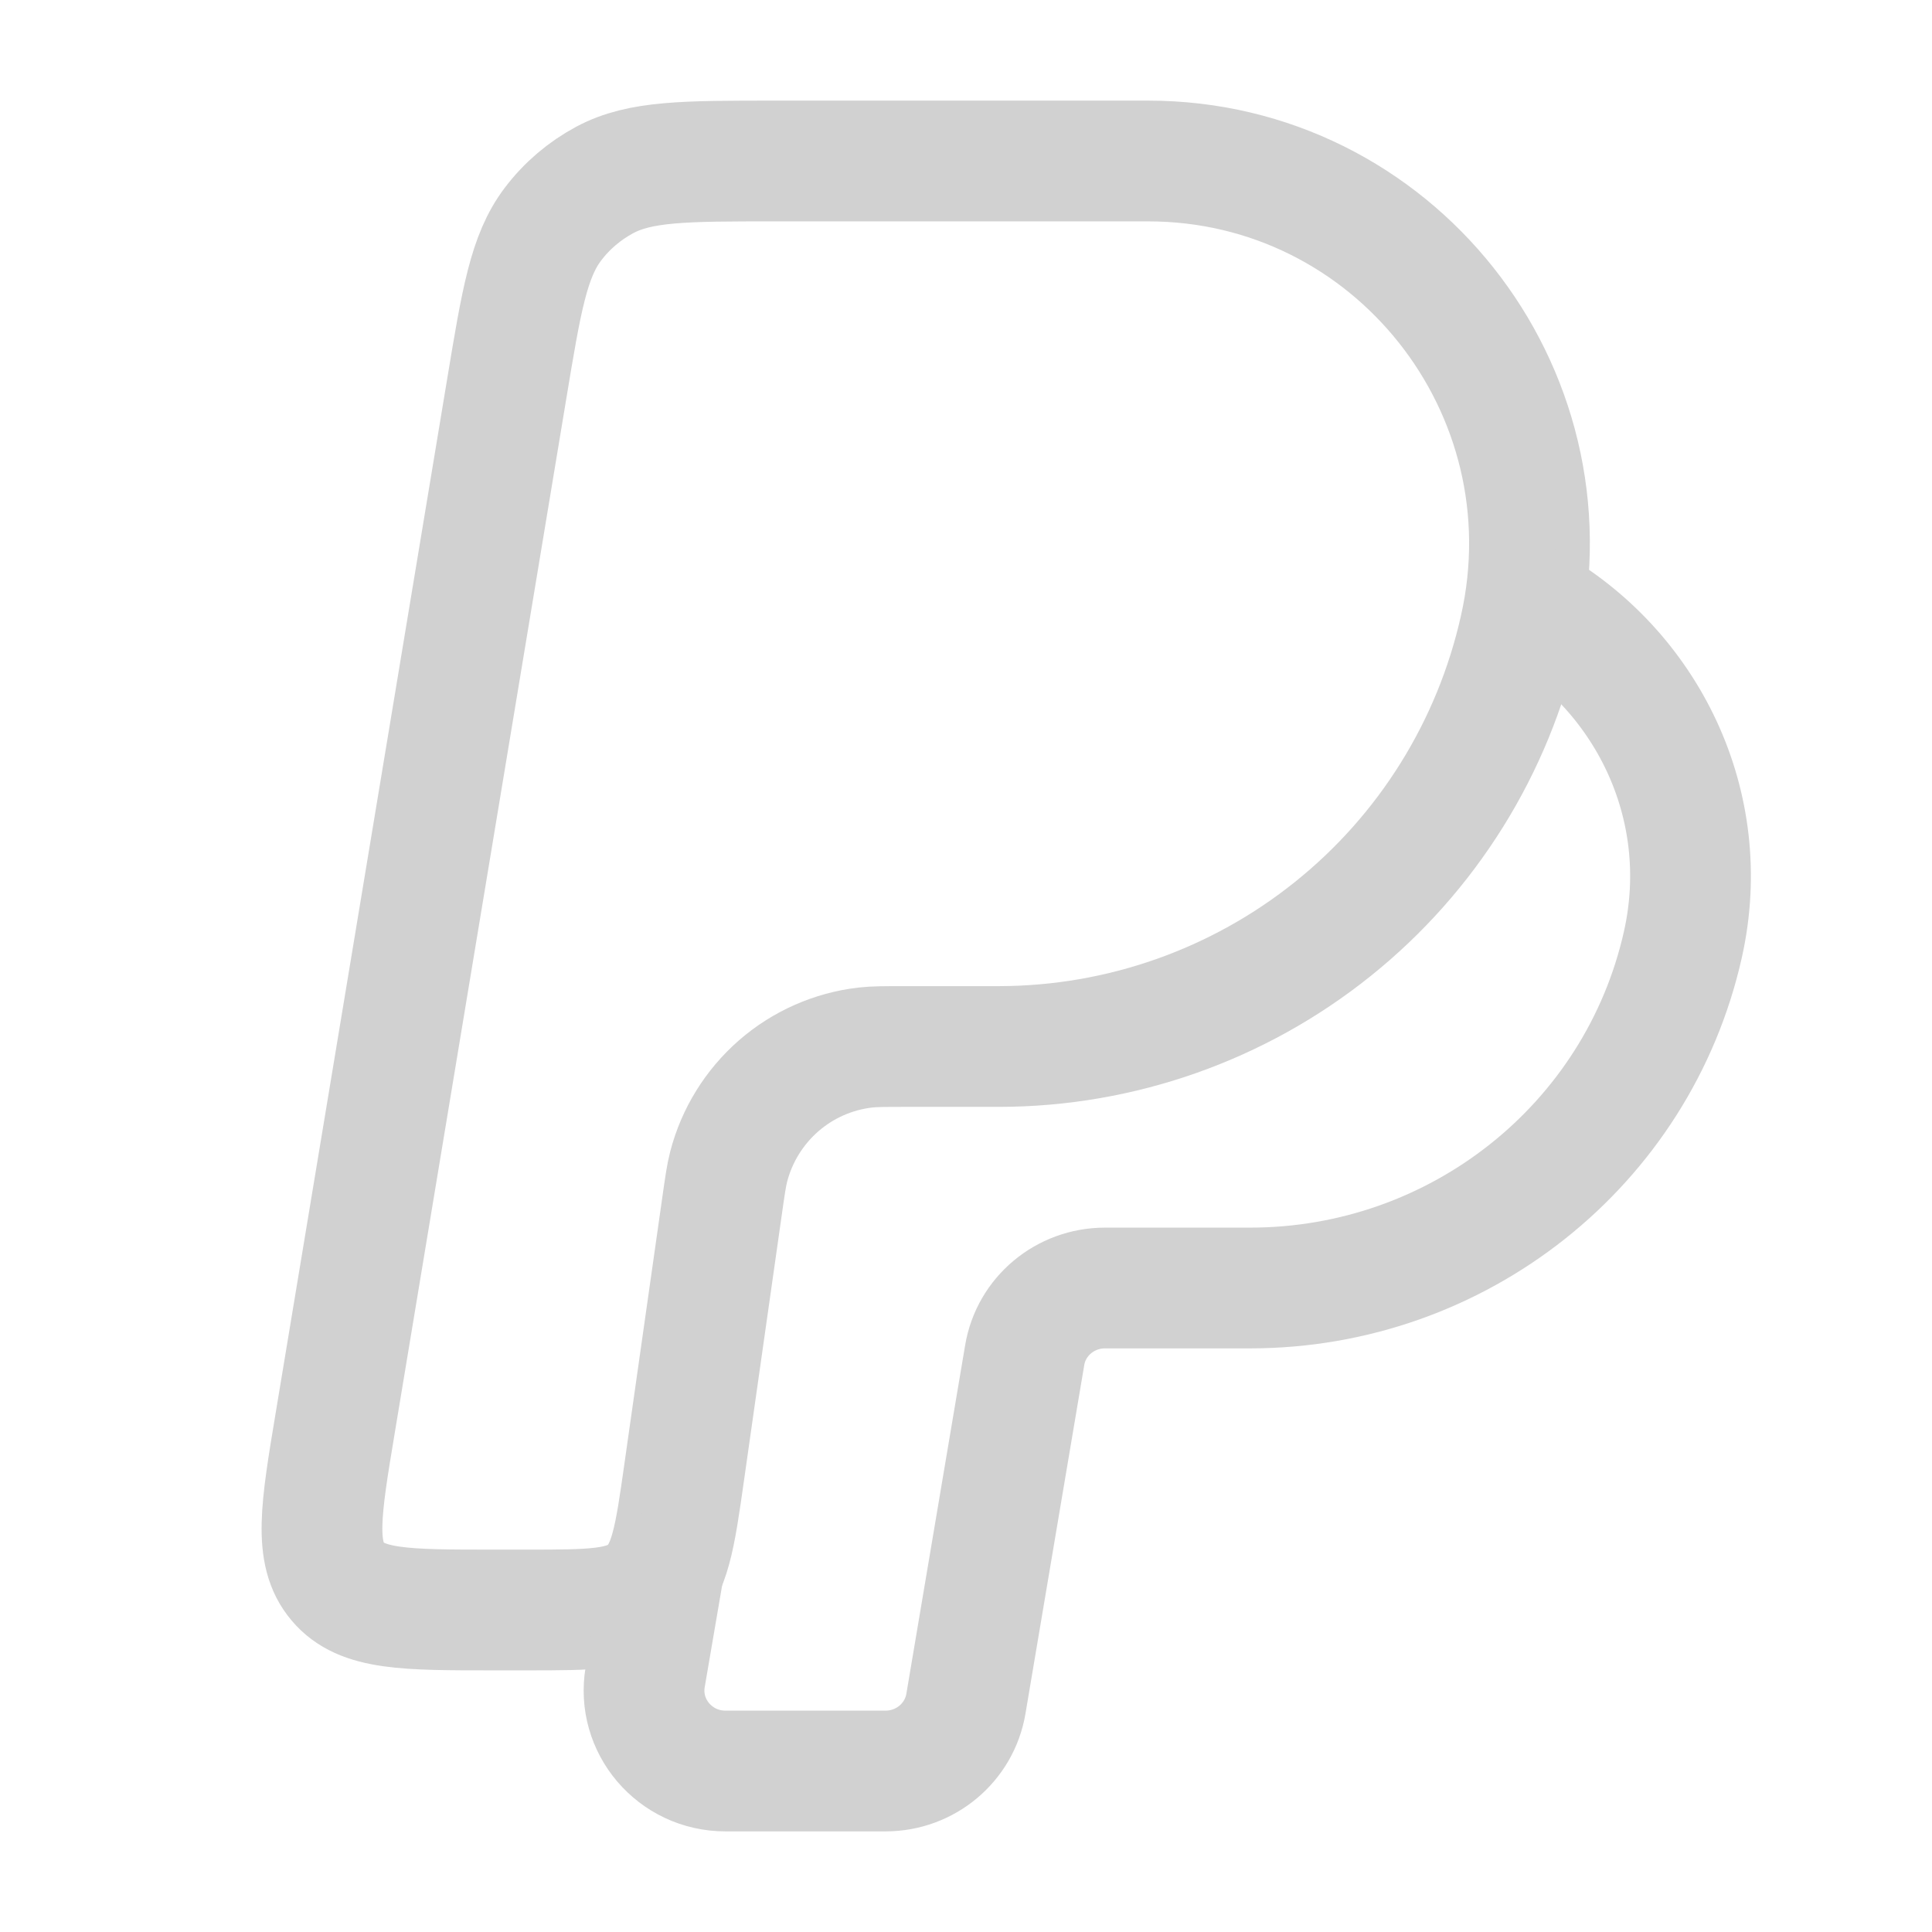
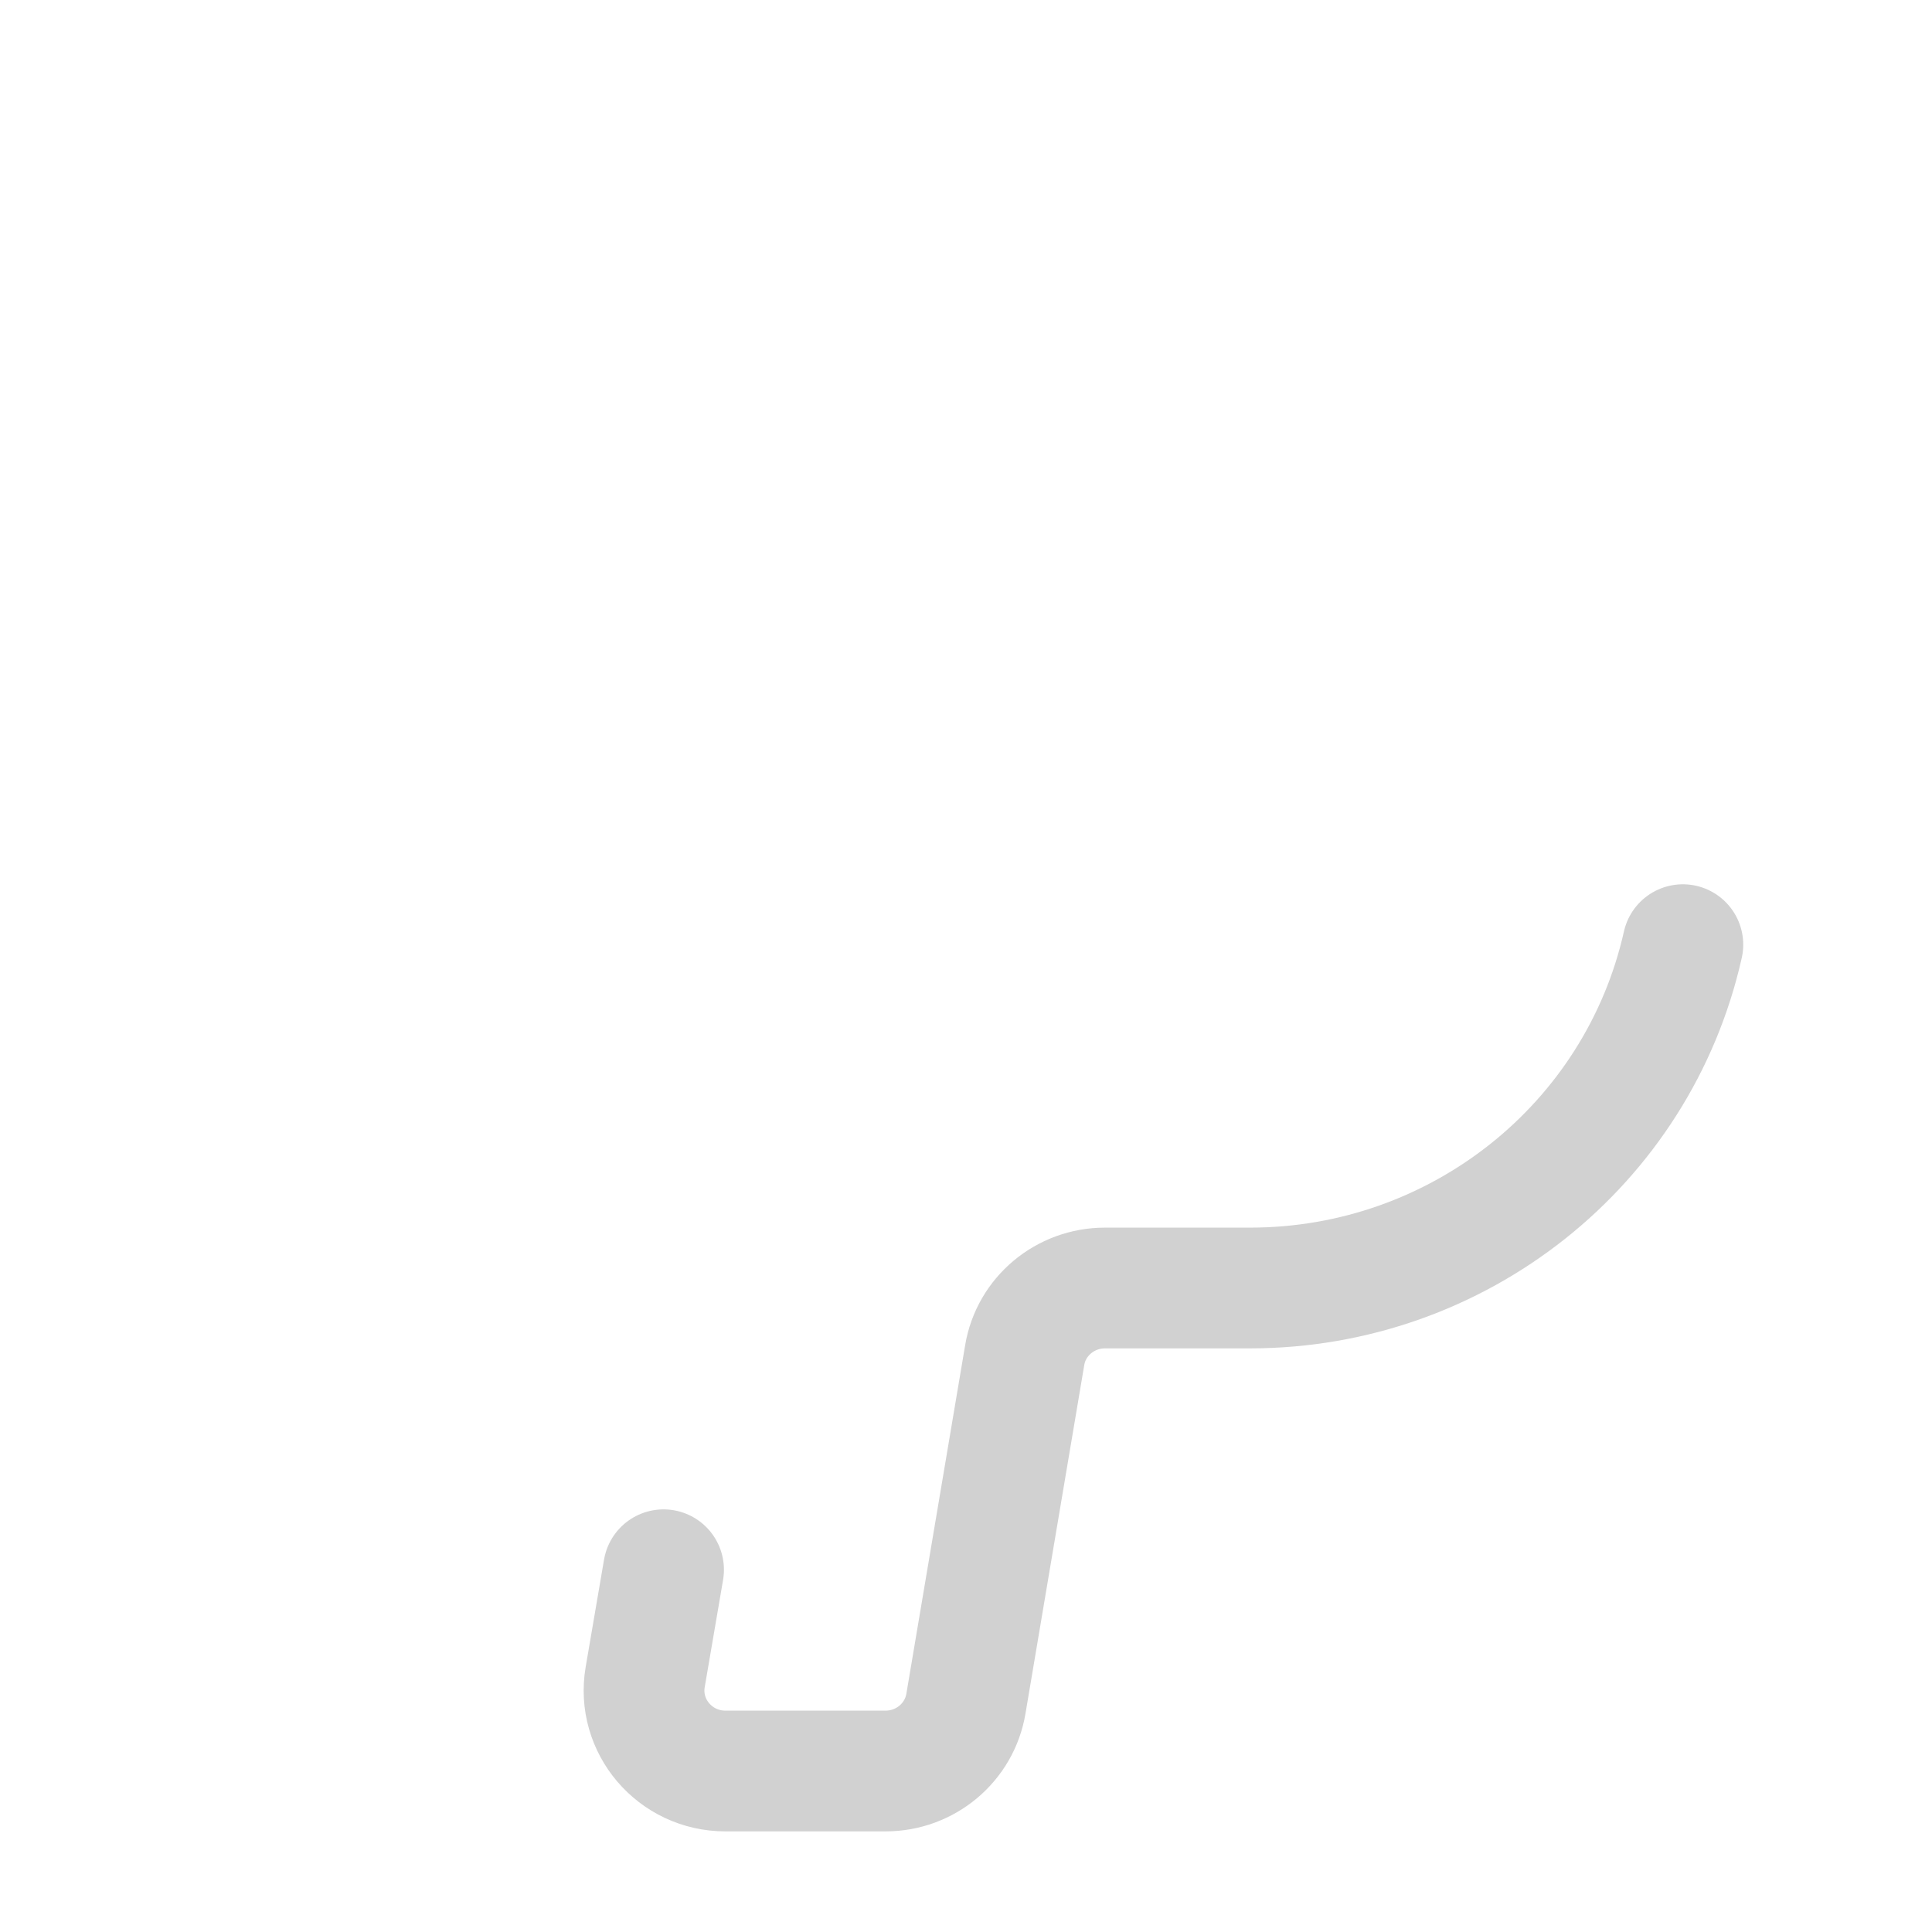
<svg xmlns="http://www.w3.org/2000/svg" width="24" height="24" viewBox="0 0 24 24" fill="none">
-   <path d="M6.294 4.835L4.165 17.671C3.985 18.752 3.896 19.293 4.195 19.646C4.492 20 5.037 20 6.128 20H6.53C7.353 20 7.764 20 8.045 19.756C8.325 19.511 8.384 19.102 8.5 18.283L8.968 14.993C9.005 14.733 9.023 14.603 9.052 14.492C9.153 14.103 9.369 13.754 9.672 13.489C9.974 13.226 10.35 13.059 10.749 13.013C10.862 13 10.993 13 11.254 13H12.416C13.922 12.997 15.383 12.482 16.557 11.54C17.732 10.598 18.551 9.284 18.88 7.814C19.554 4.836 17.302 2 14.263 2H9.623C8.509 2 7.953 2 7.513 2.235C7.263 2.369 7.043 2.555 6.871 2.782C6.568 3.179 6.477 3.731 6.294 4.835Z" stroke="#D1D1D1" stroke-width="1.5" stroke-linecap="round" stroke-linejoin="round" />
-   <path d="M8.243 19.5L8.015 20.832C7.91 21.442 8.385 22 9.011 22H11.001C11.496 22 11.918 21.646 11.999 21.164L12.729 16.835C12.809 16.353 13.232 16 13.726 16H15.529C18.11 16 20.345 14.227 20.905 11.735C21.297 9.99 20.444 8.31 19 7.5" stroke="#D1D1D1" stroke-width="1.5" stroke-linecap="round" stroke-linejoin="round" />
+   <path d="M8.243 19.5L8.015 20.832C7.91 21.442 8.385 22 9.011 22H11.001C11.496 22 11.918 21.646 11.999 21.164L12.729 16.835C12.809 16.353 13.232 16 13.726 16H15.529C18.11 16 20.345 14.227 20.905 11.735" stroke="#D1D1D1" stroke-width="1.5" stroke-linecap="round" stroke-linejoin="round" />
</svg>